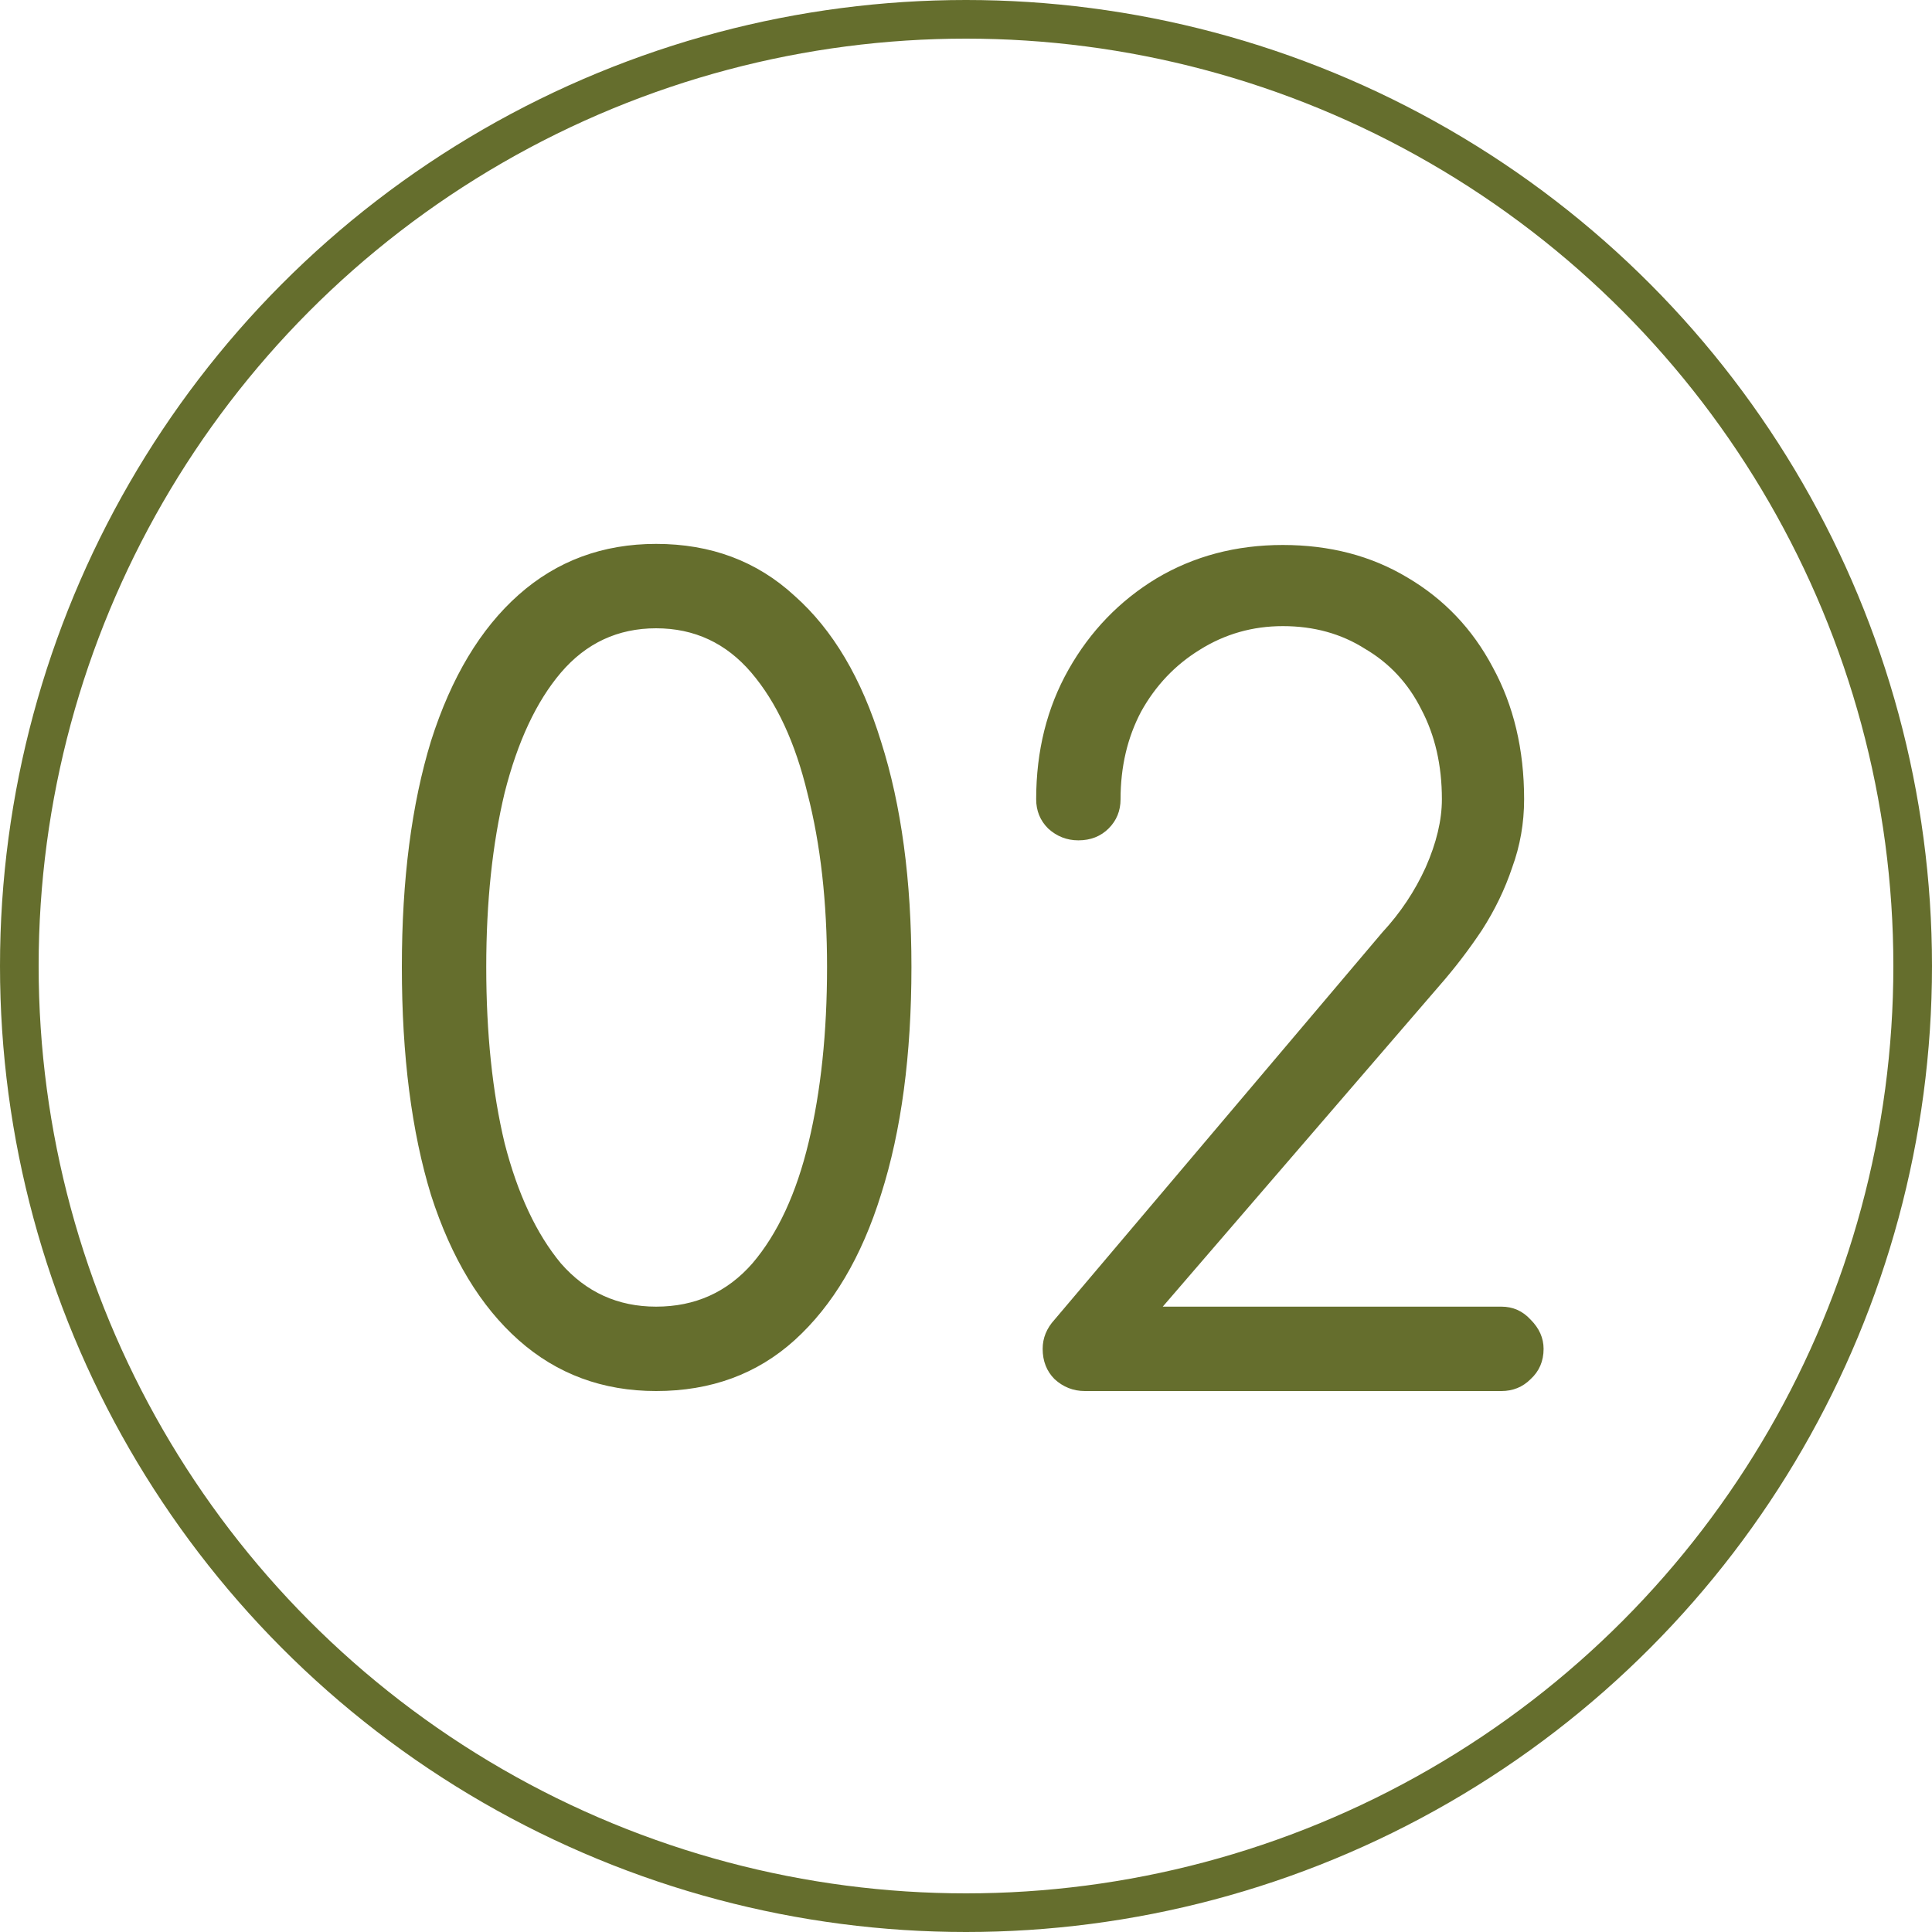
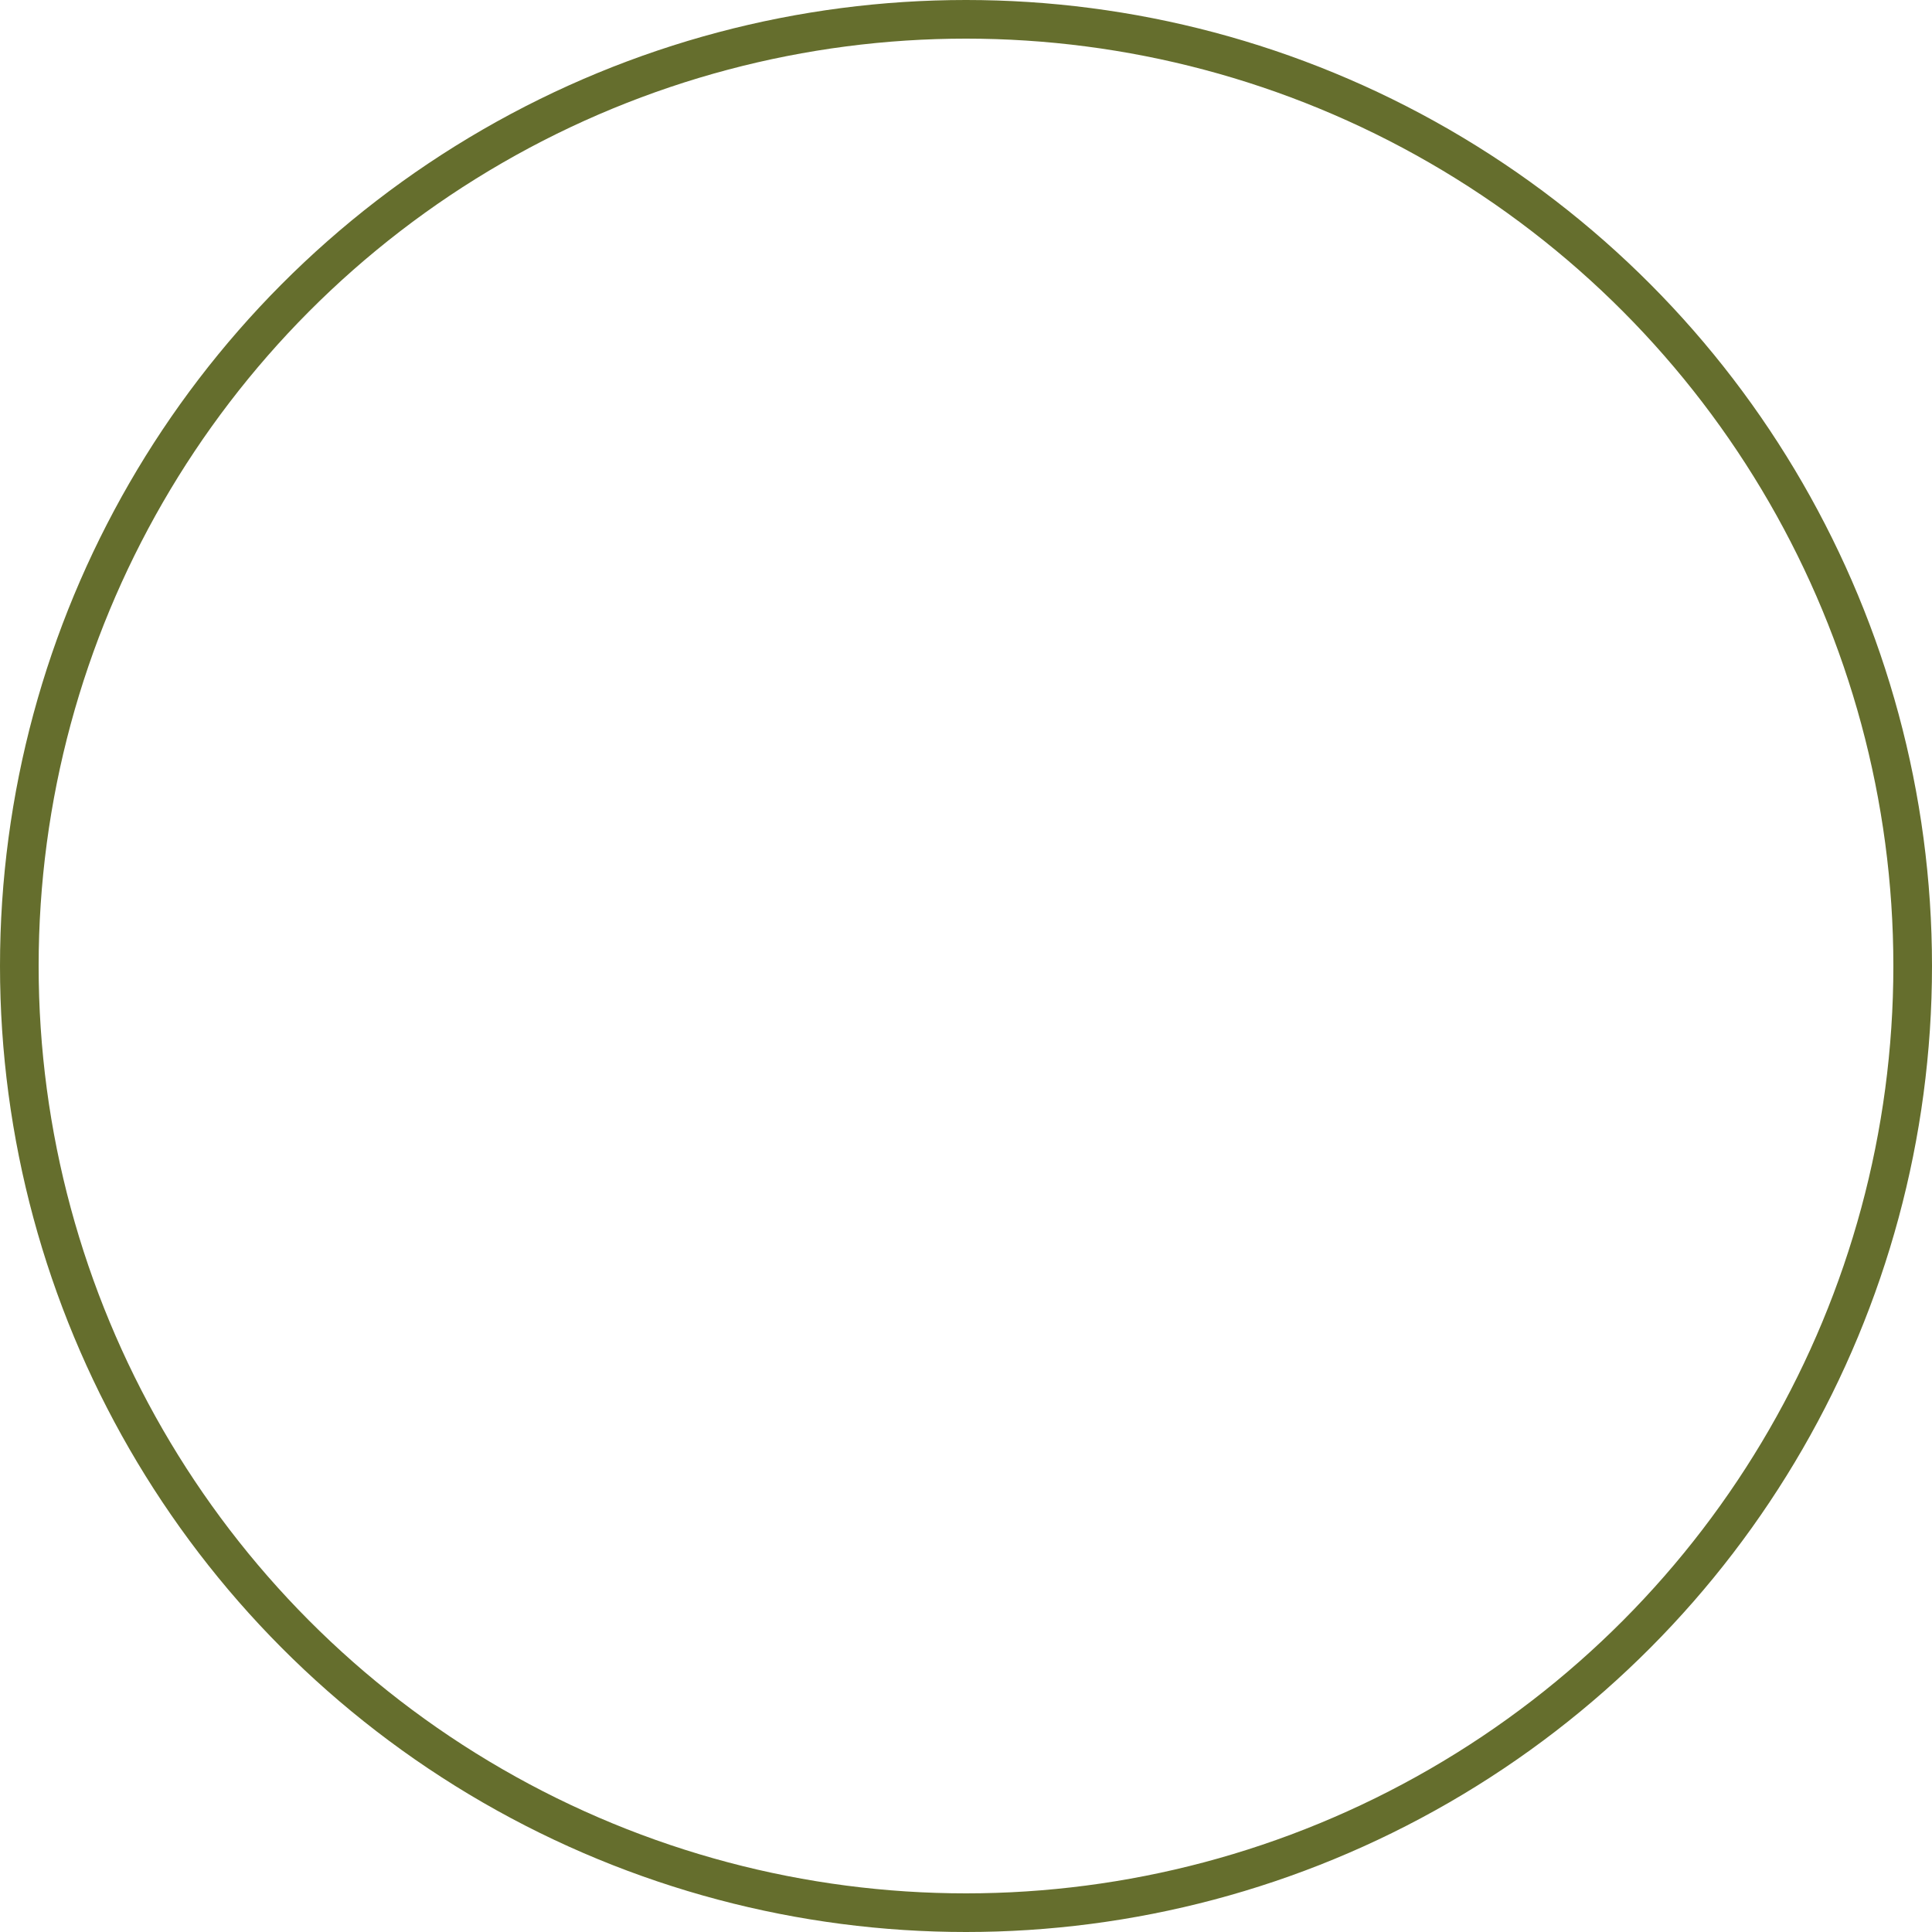
<svg xmlns="http://www.w3.org/2000/svg" width="50" height="50" viewBox="0 0 50 50" fill="none">
-   <path d="M16.98 36C15.599 36 14.413 35.561 13.424 34.684C12.435 33.807 11.679 32.556 11.156 30.932C10.652 29.289 10.4 27.32 10.4 25.024C10.4 22.765 10.652 20.815 11.156 19.172C11.679 17.529 12.435 16.269 13.424 15.392C14.413 14.515 15.599 14.076 16.98 14.076C18.399 14.076 19.593 14.524 20.564 15.42C21.553 16.297 22.3 17.557 22.804 19.2C23.327 20.843 23.588 22.784 23.588 25.024C23.588 27.301 23.327 29.261 22.804 30.904C22.3 32.528 21.553 33.788 20.564 34.684C19.593 35.561 18.399 36 16.98 36ZM16.98 33.816C17.988 33.816 18.819 33.443 19.472 32.696C20.125 31.931 20.611 30.885 20.928 29.56C21.245 28.235 21.404 26.723 21.404 25.024C21.404 23.344 21.236 21.851 20.9 20.544C20.583 19.219 20.097 18.173 19.444 17.408C18.791 16.643 17.969 16.26 16.98 16.26C15.991 16.26 15.169 16.643 14.516 17.408C13.881 18.155 13.396 19.191 13.06 20.516C12.743 21.841 12.584 23.344 12.584 25.024C12.584 26.741 12.743 28.263 13.06 29.588C13.396 30.895 13.881 31.931 14.516 32.696C15.169 33.443 15.991 33.816 16.98 33.816ZM28.076 36C27.777 36 27.516 35.897 27.292 35.692C27.087 35.487 26.984 35.225 26.984 34.908C26.984 34.628 27.087 34.376 27.292 34.152L35.776 24.128C36.243 23.624 36.616 23.064 36.896 22.448C37.176 21.813 37.316 21.225 37.316 20.684C37.316 19.807 37.139 19.032 36.784 18.36C36.448 17.688 35.963 17.165 35.328 16.792C34.712 16.4 34.003 16.204 33.2 16.204C32.416 16.204 31.697 16.409 31.044 16.82C30.409 17.212 29.905 17.744 29.532 18.416C29.177 19.088 29 19.844 29 20.684C29 20.983 28.897 21.235 28.692 21.44C28.487 21.645 28.225 21.748 27.908 21.748C27.609 21.748 27.348 21.645 27.124 21.44C26.919 21.235 26.816 20.983 26.816 20.684C26.816 19.433 27.096 18.313 27.656 17.324C28.216 16.335 28.972 15.551 29.924 14.972C30.895 14.393 31.987 14.104 33.2 14.104C34.413 14.104 35.487 14.384 36.42 14.944C37.372 15.504 38.109 16.279 38.632 17.268C39.173 18.257 39.444 19.396 39.444 20.684C39.444 21.3 39.341 21.888 39.136 22.448C38.949 23.008 38.688 23.549 38.352 24.072C38.016 24.576 37.652 25.052 37.26 25.5L30.092 33.816H38.856C39.155 33.816 39.407 33.928 39.612 34.152C39.836 34.376 39.948 34.628 39.948 34.908C39.948 35.225 39.836 35.487 39.612 35.692C39.407 35.897 39.155 36 38.856 36H28.076Z" fill="#656E2D" />
  <circle cx="25" cy="25" r="24.5" stroke="#656E2D" />
</svg>